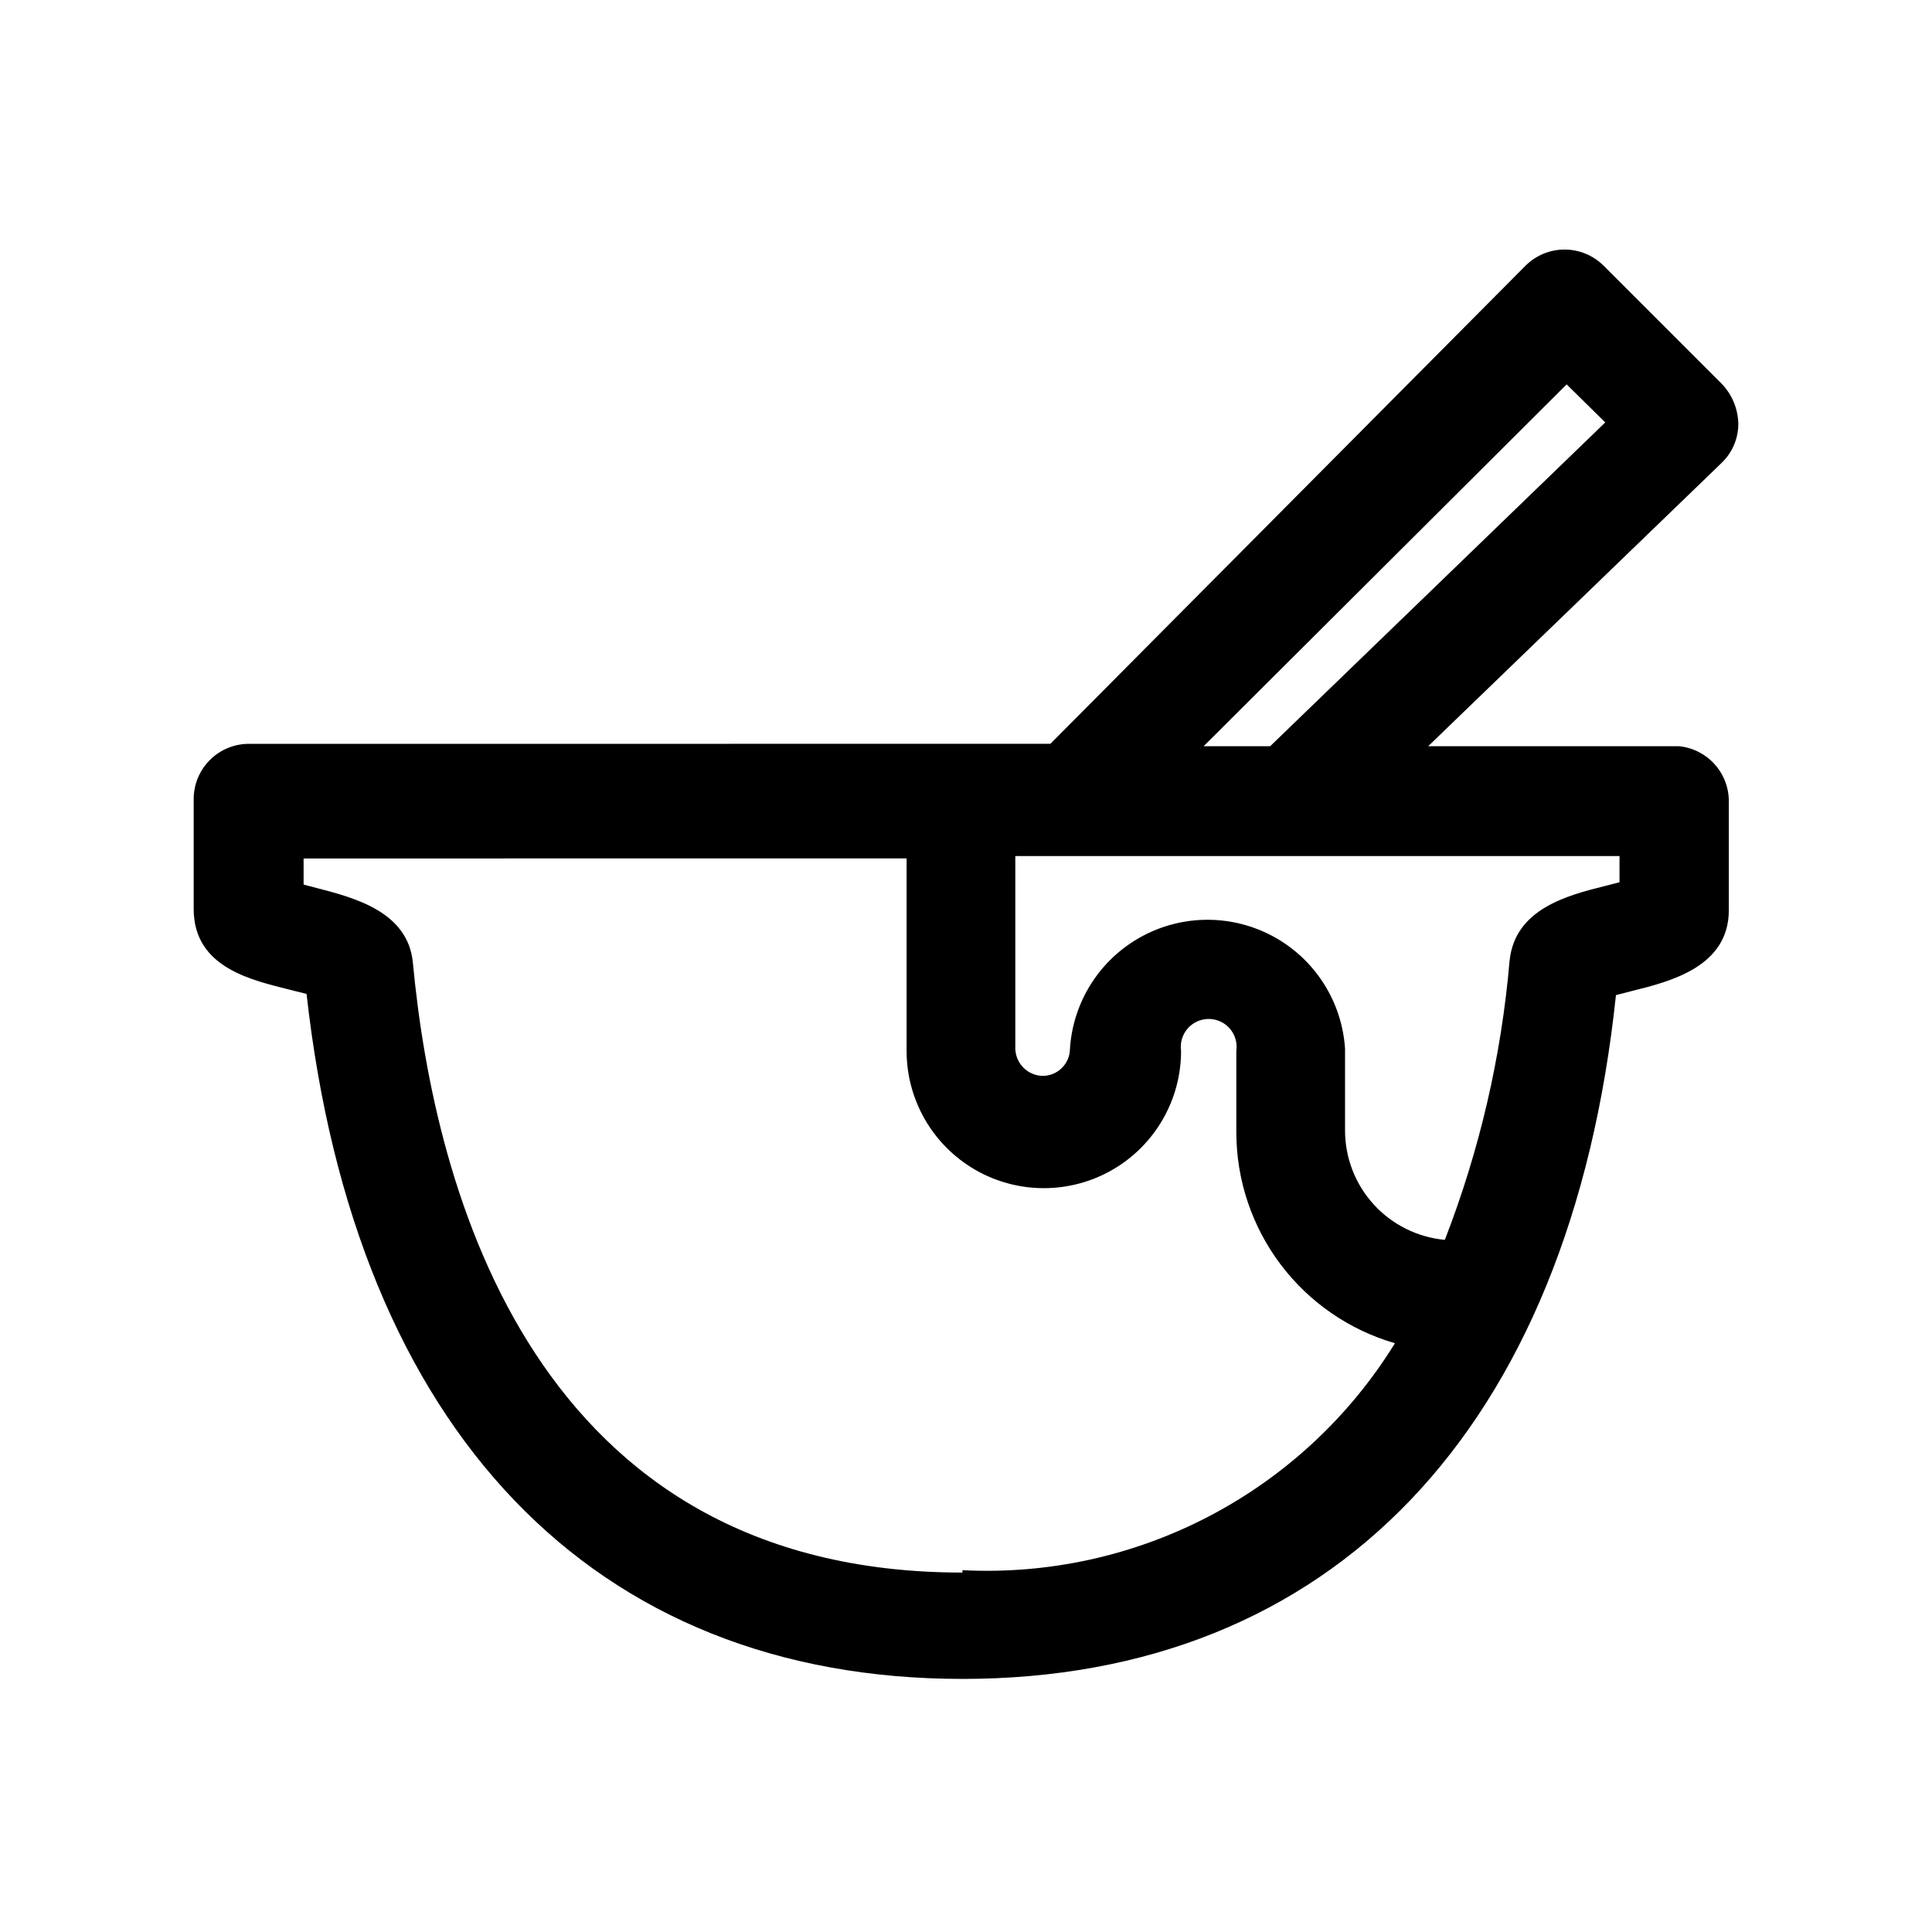
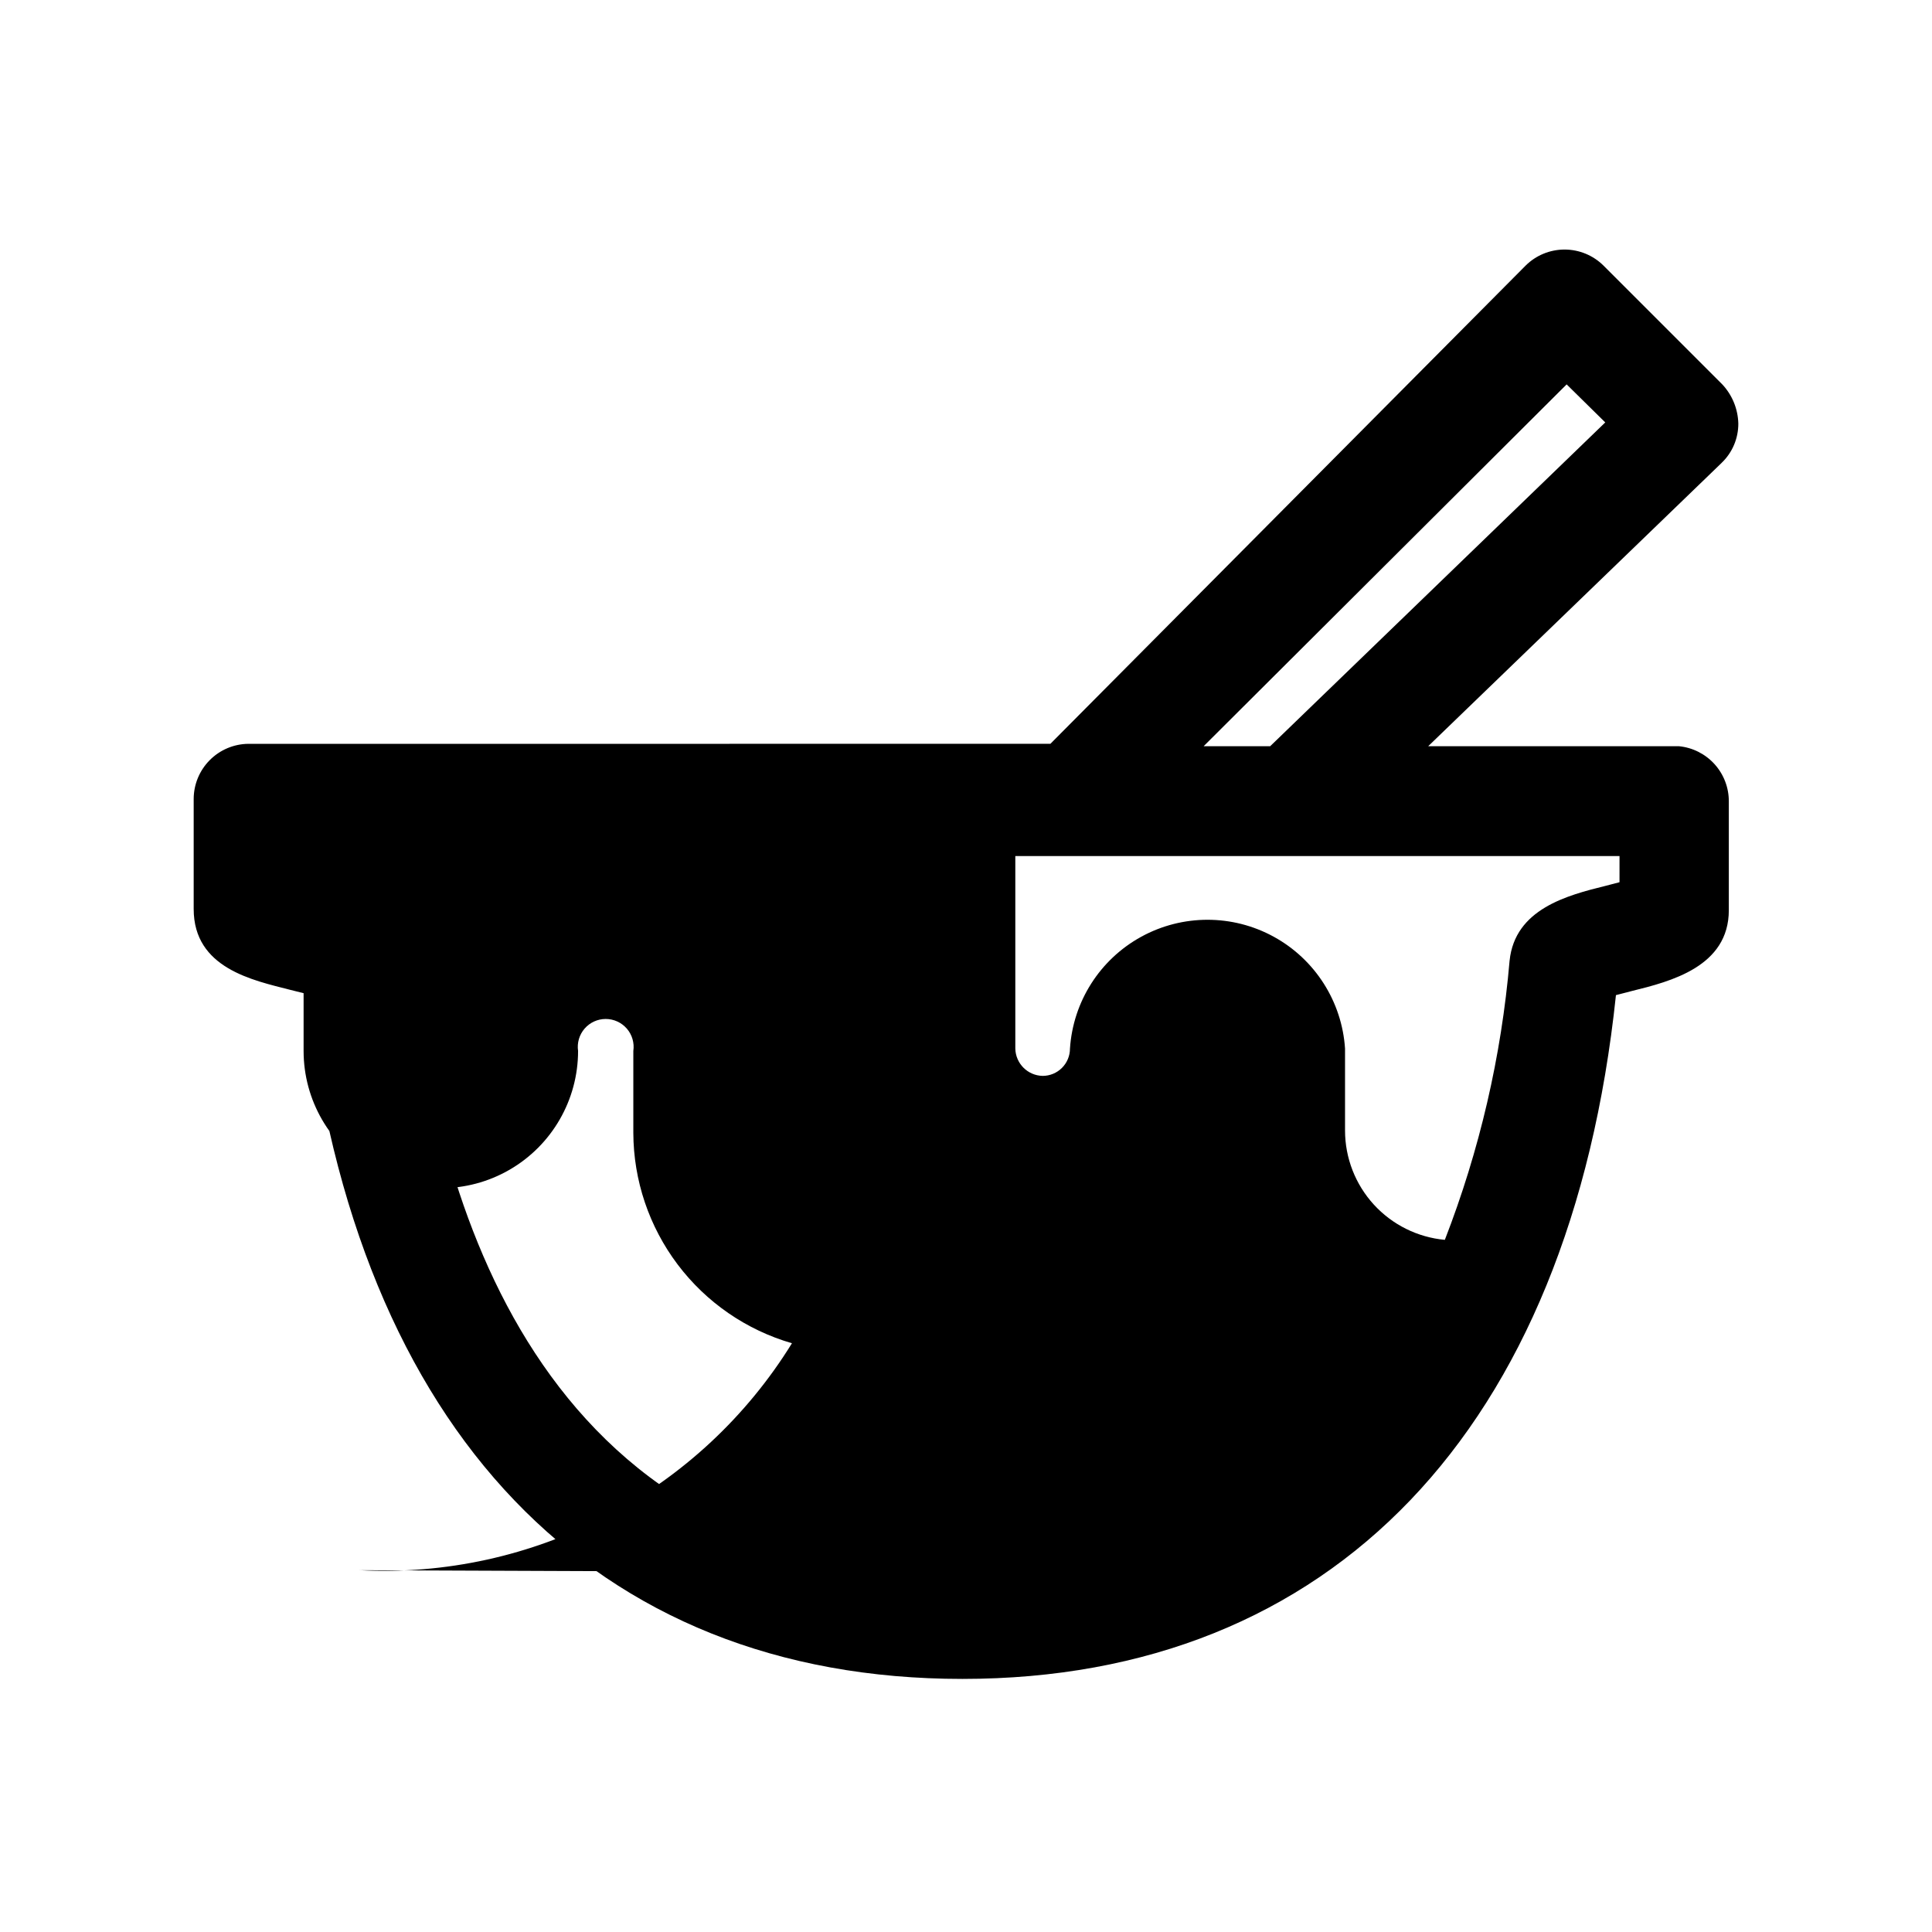
<svg xmlns="http://www.w3.org/2000/svg" fill="#000000" width="800px" height="800px" version="1.1" viewBox="144 144 512 512">
-   <path d="m588.93 341.75h-66.438l77.777-75.098-0.004-0.004c2.832-2.711 4.422-6.469 4.41-10.391-0.094-3.867-1.605-7.566-4.25-10.391l-31.488-31.488c-2.742-2.719-6.449-4.246-10.312-4.246-3.863 0-7.57 1.527-10.312 4.246l-125.95 126.74-212.55 0.004c-3.856 0.039-7.539 1.602-10.25 4.344-2.711 2.738-4.234 6.441-4.234 10.297v29.125c0 15.742 15.742 18.895 25.504 21.41l4.41 1.102c12.91 115.88 76.047 181.53 173.82 181.53 97.77 0 161.06-65.969 173.18-181.21l4.25-1.102c10.234-2.519 25.664-6.453 25.664-21.41v-28.812c0.016-3.648-1.328-7.172-3.777-9.883-2.445-2.707-5.816-4.406-9.449-4.758zm-29.754-95.883 10.234 10.078-88.797 85.805h-17.633zm-160.12 314.88c-113.52 0-139.96-101.23-145.63-161.54-1.258-13.699-15.742-17.32-25.348-19.836l-3.621-0.945v-6.926l159.8-0.004v51.012c0 12.992 6.934 25 18.184 31.496 11.254 6.496 25.117 6.496 36.371 0 11.25-6.496 18.184-18.504 18.184-31.496-0.312-2.125 0.316-4.285 1.723-5.914 1.402-1.625 3.449-2.562 5.598-2.562 2.152 0 4.195 0.938 5.602 2.562 1.406 1.629 2.031 3.789 1.719 5.914v21.727c0.047 12.586 4.168 24.816 11.746 34.863 7.578 10.047 18.203 17.367 30.293 20.871-11.965 19.375-28.914 35.18-49.078 45.762s-42.797 15.547-65.539 14.383zm174.13-182.95-3.621 0.945c-10.234 2.519-24.09 6.141-25.504 19.836h-0.004c-2.172 25.355-7.949 50.273-17.16 73.996-7.223-0.668-13.941-4.004-18.832-9.363s-7.609-12.352-7.617-19.605v-21.727c-0.82-12.453-7.938-23.625-18.879-29.629-10.945-6-24.191-6-35.133 0-10.945 6.004-18.062 17.176-18.883 29.629 0 1.922-0.762 3.762-2.121 5.121-1.359 1.359-3.199 2.121-5.121 2.121-3.965-0.082-7.16-3.277-7.242-7.242v-51.012h160.12z" />
+   <path d="m588.93 341.75h-66.438l77.777-75.098-0.004-0.004c2.832-2.711 4.422-6.469 4.41-10.391-0.094-3.867-1.605-7.566-4.25-10.391l-31.488-31.488c-2.742-2.719-6.449-4.246-10.312-4.246-3.863 0-7.57 1.527-10.312 4.246l-125.95 126.74-212.55 0.004c-3.856 0.039-7.539 1.602-10.25 4.344-2.711 2.738-4.234 6.441-4.234 10.297v29.125c0 15.742 15.742 18.895 25.504 21.41l4.41 1.102c12.91 115.88 76.047 181.53 173.82 181.53 97.77 0 161.06-65.969 173.18-181.21l4.25-1.102c10.234-2.519 25.664-6.453 25.664-21.41v-28.812c0.016-3.648-1.328-7.172-3.777-9.883-2.445-2.707-5.816-4.406-9.449-4.758zm-29.754-95.883 10.234 10.078-88.797 85.805h-17.633zm-160.12 314.88c-113.52 0-139.96-101.23-145.63-161.54-1.258-13.699-15.742-17.32-25.348-19.836l-3.621-0.945v-6.926v51.012c0 12.992 6.934 25 18.184 31.496 11.254 6.496 25.117 6.496 36.371 0 11.25-6.496 18.184-18.504 18.184-31.496-0.312-2.125 0.316-4.285 1.723-5.914 1.402-1.625 3.449-2.562 5.598-2.562 2.152 0 4.195 0.938 5.602 2.562 1.406 1.629 2.031 3.789 1.719 5.914v21.727c0.047 12.586 4.168 24.816 11.746 34.863 7.578 10.047 18.203 17.367 30.293 20.871-11.965 19.375-28.914 35.18-49.078 45.762s-42.797 15.547-65.539 14.383zm174.13-182.95-3.621 0.945c-10.234 2.519-24.09 6.141-25.504 19.836h-0.004c-2.172 25.355-7.949 50.273-17.16 73.996-7.223-0.668-13.941-4.004-18.832-9.363s-7.609-12.352-7.617-19.605v-21.727c-0.82-12.453-7.938-23.625-18.879-29.629-10.945-6-24.191-6-35.133 0-10.945 6.004-18.062 17.176-18.883 29.629 0 1.922-0.762 3.762-2.121 5.121-1.359 1.359-3.199 2.121-5.121 2.121-3.965-0.082-7.16-3.277-7.242-7.242v-51.012h160.12z" />
</svg>